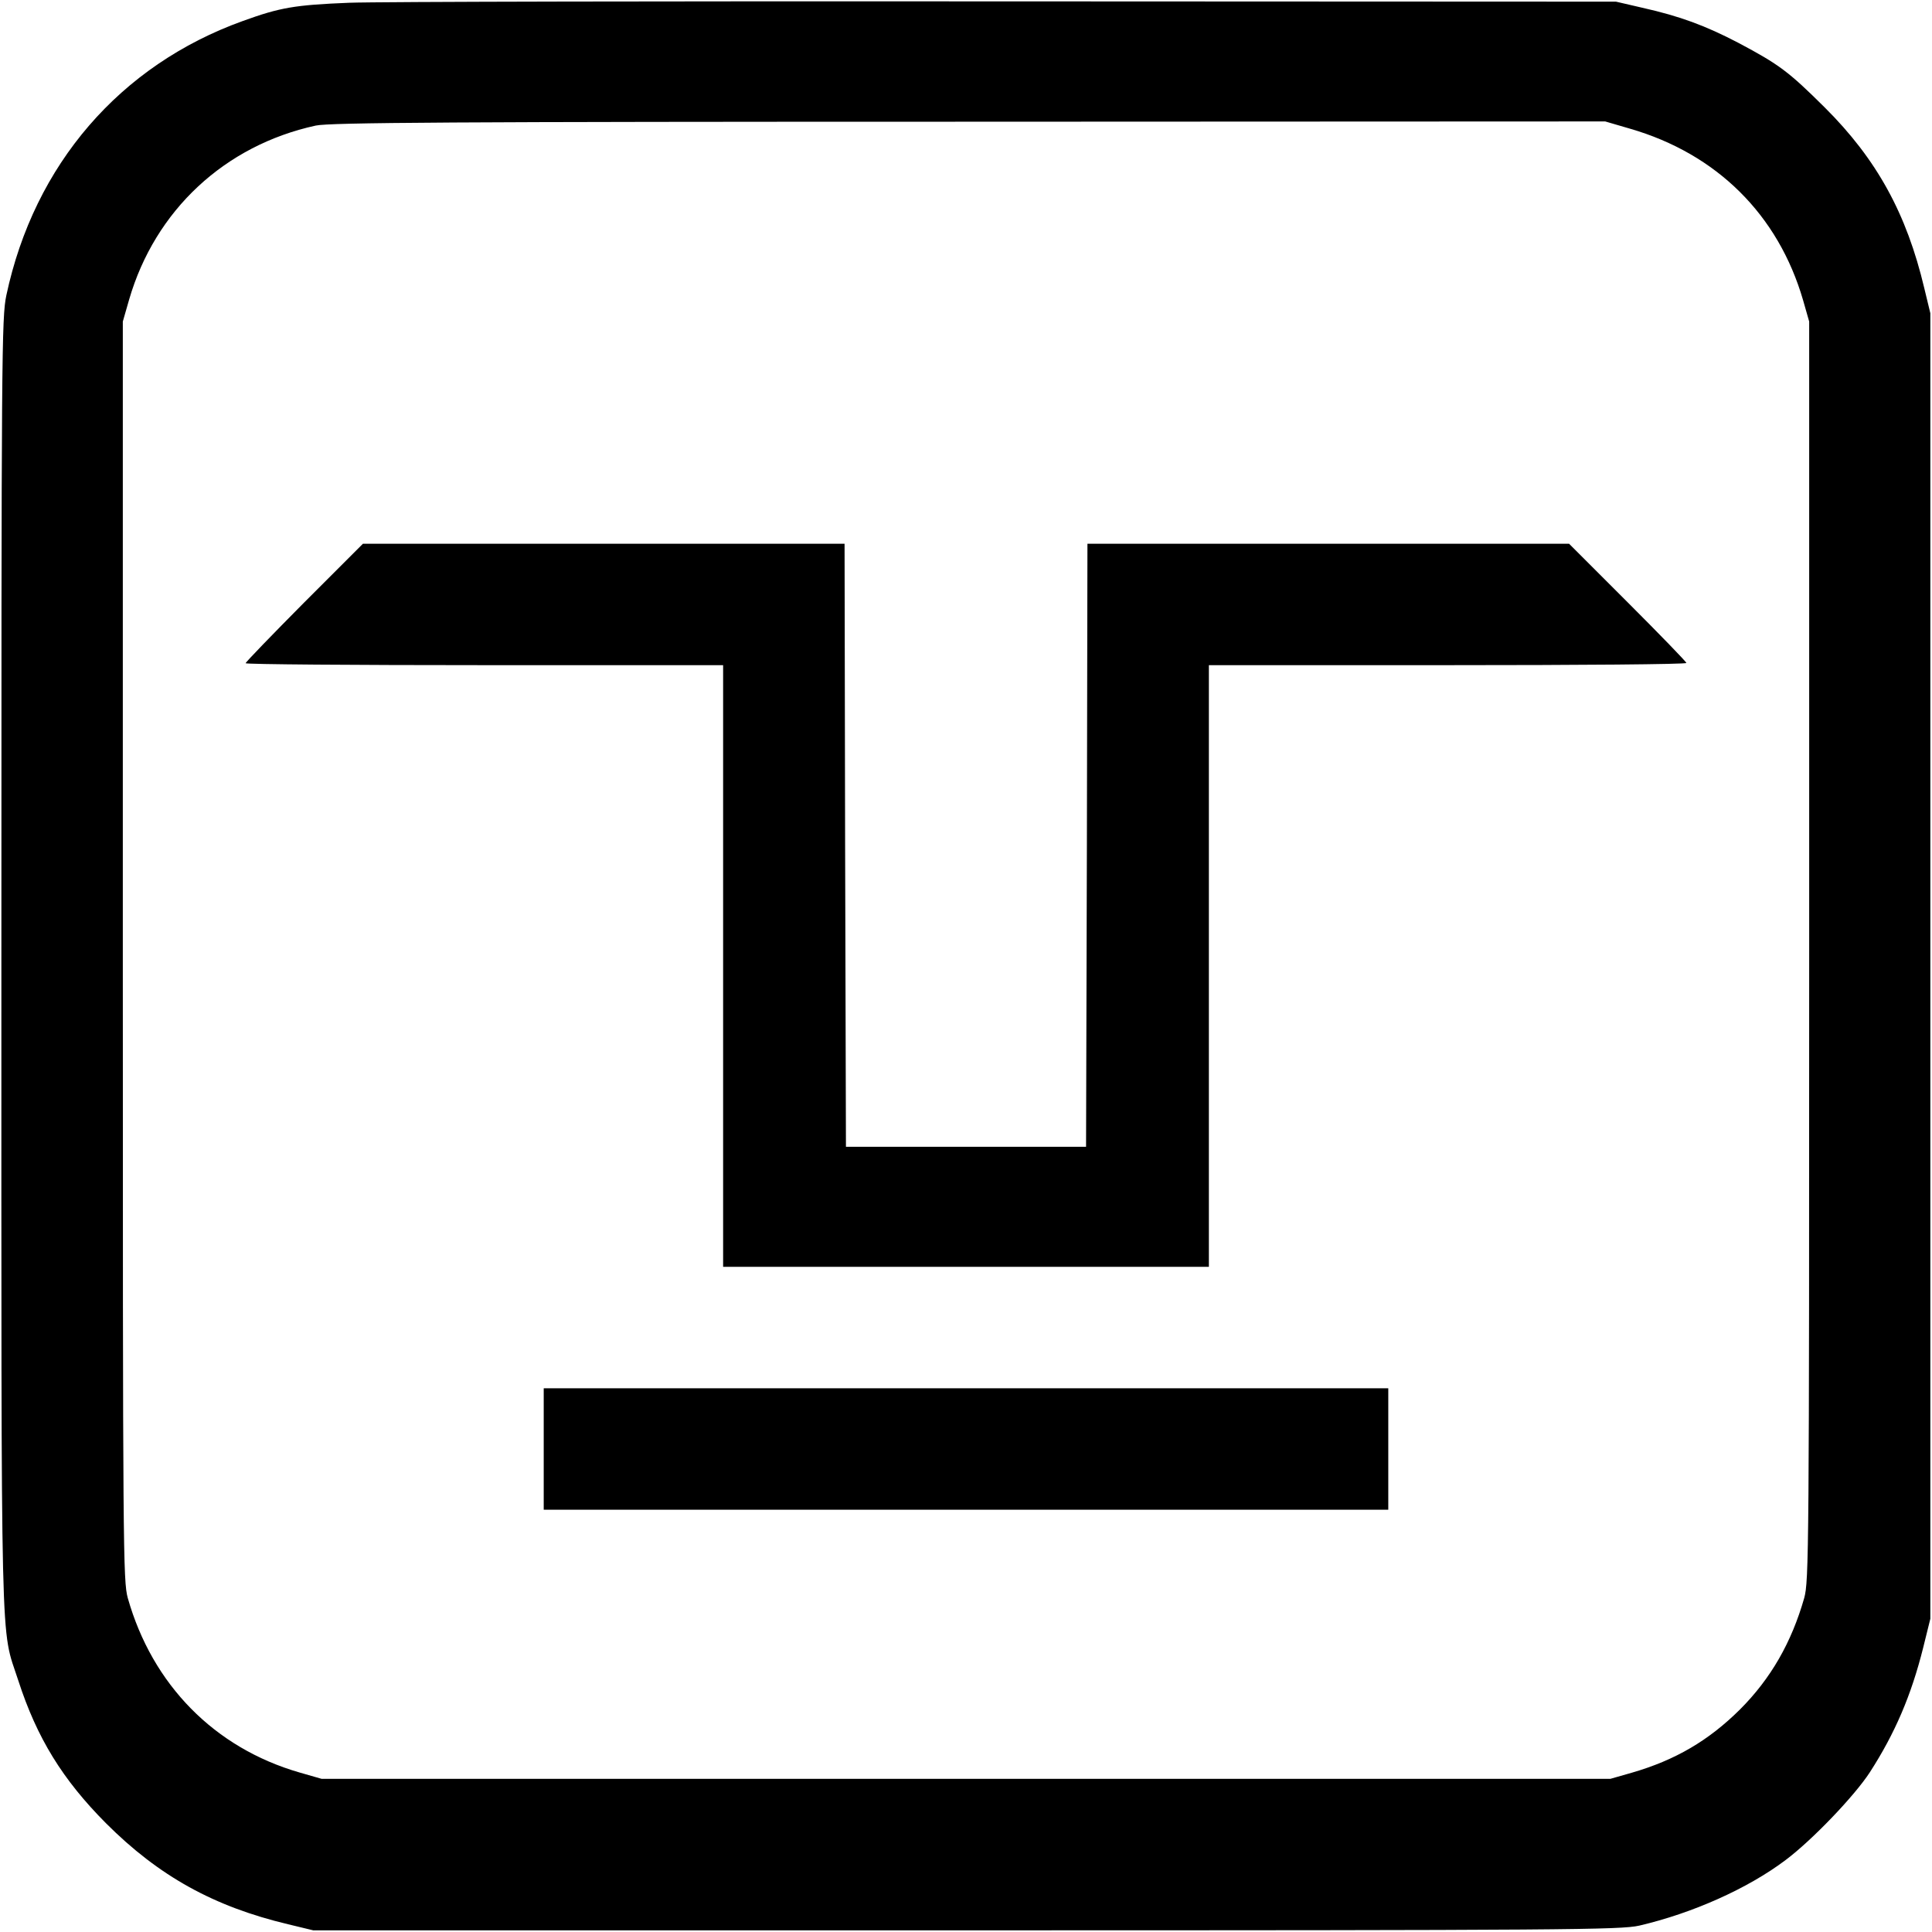
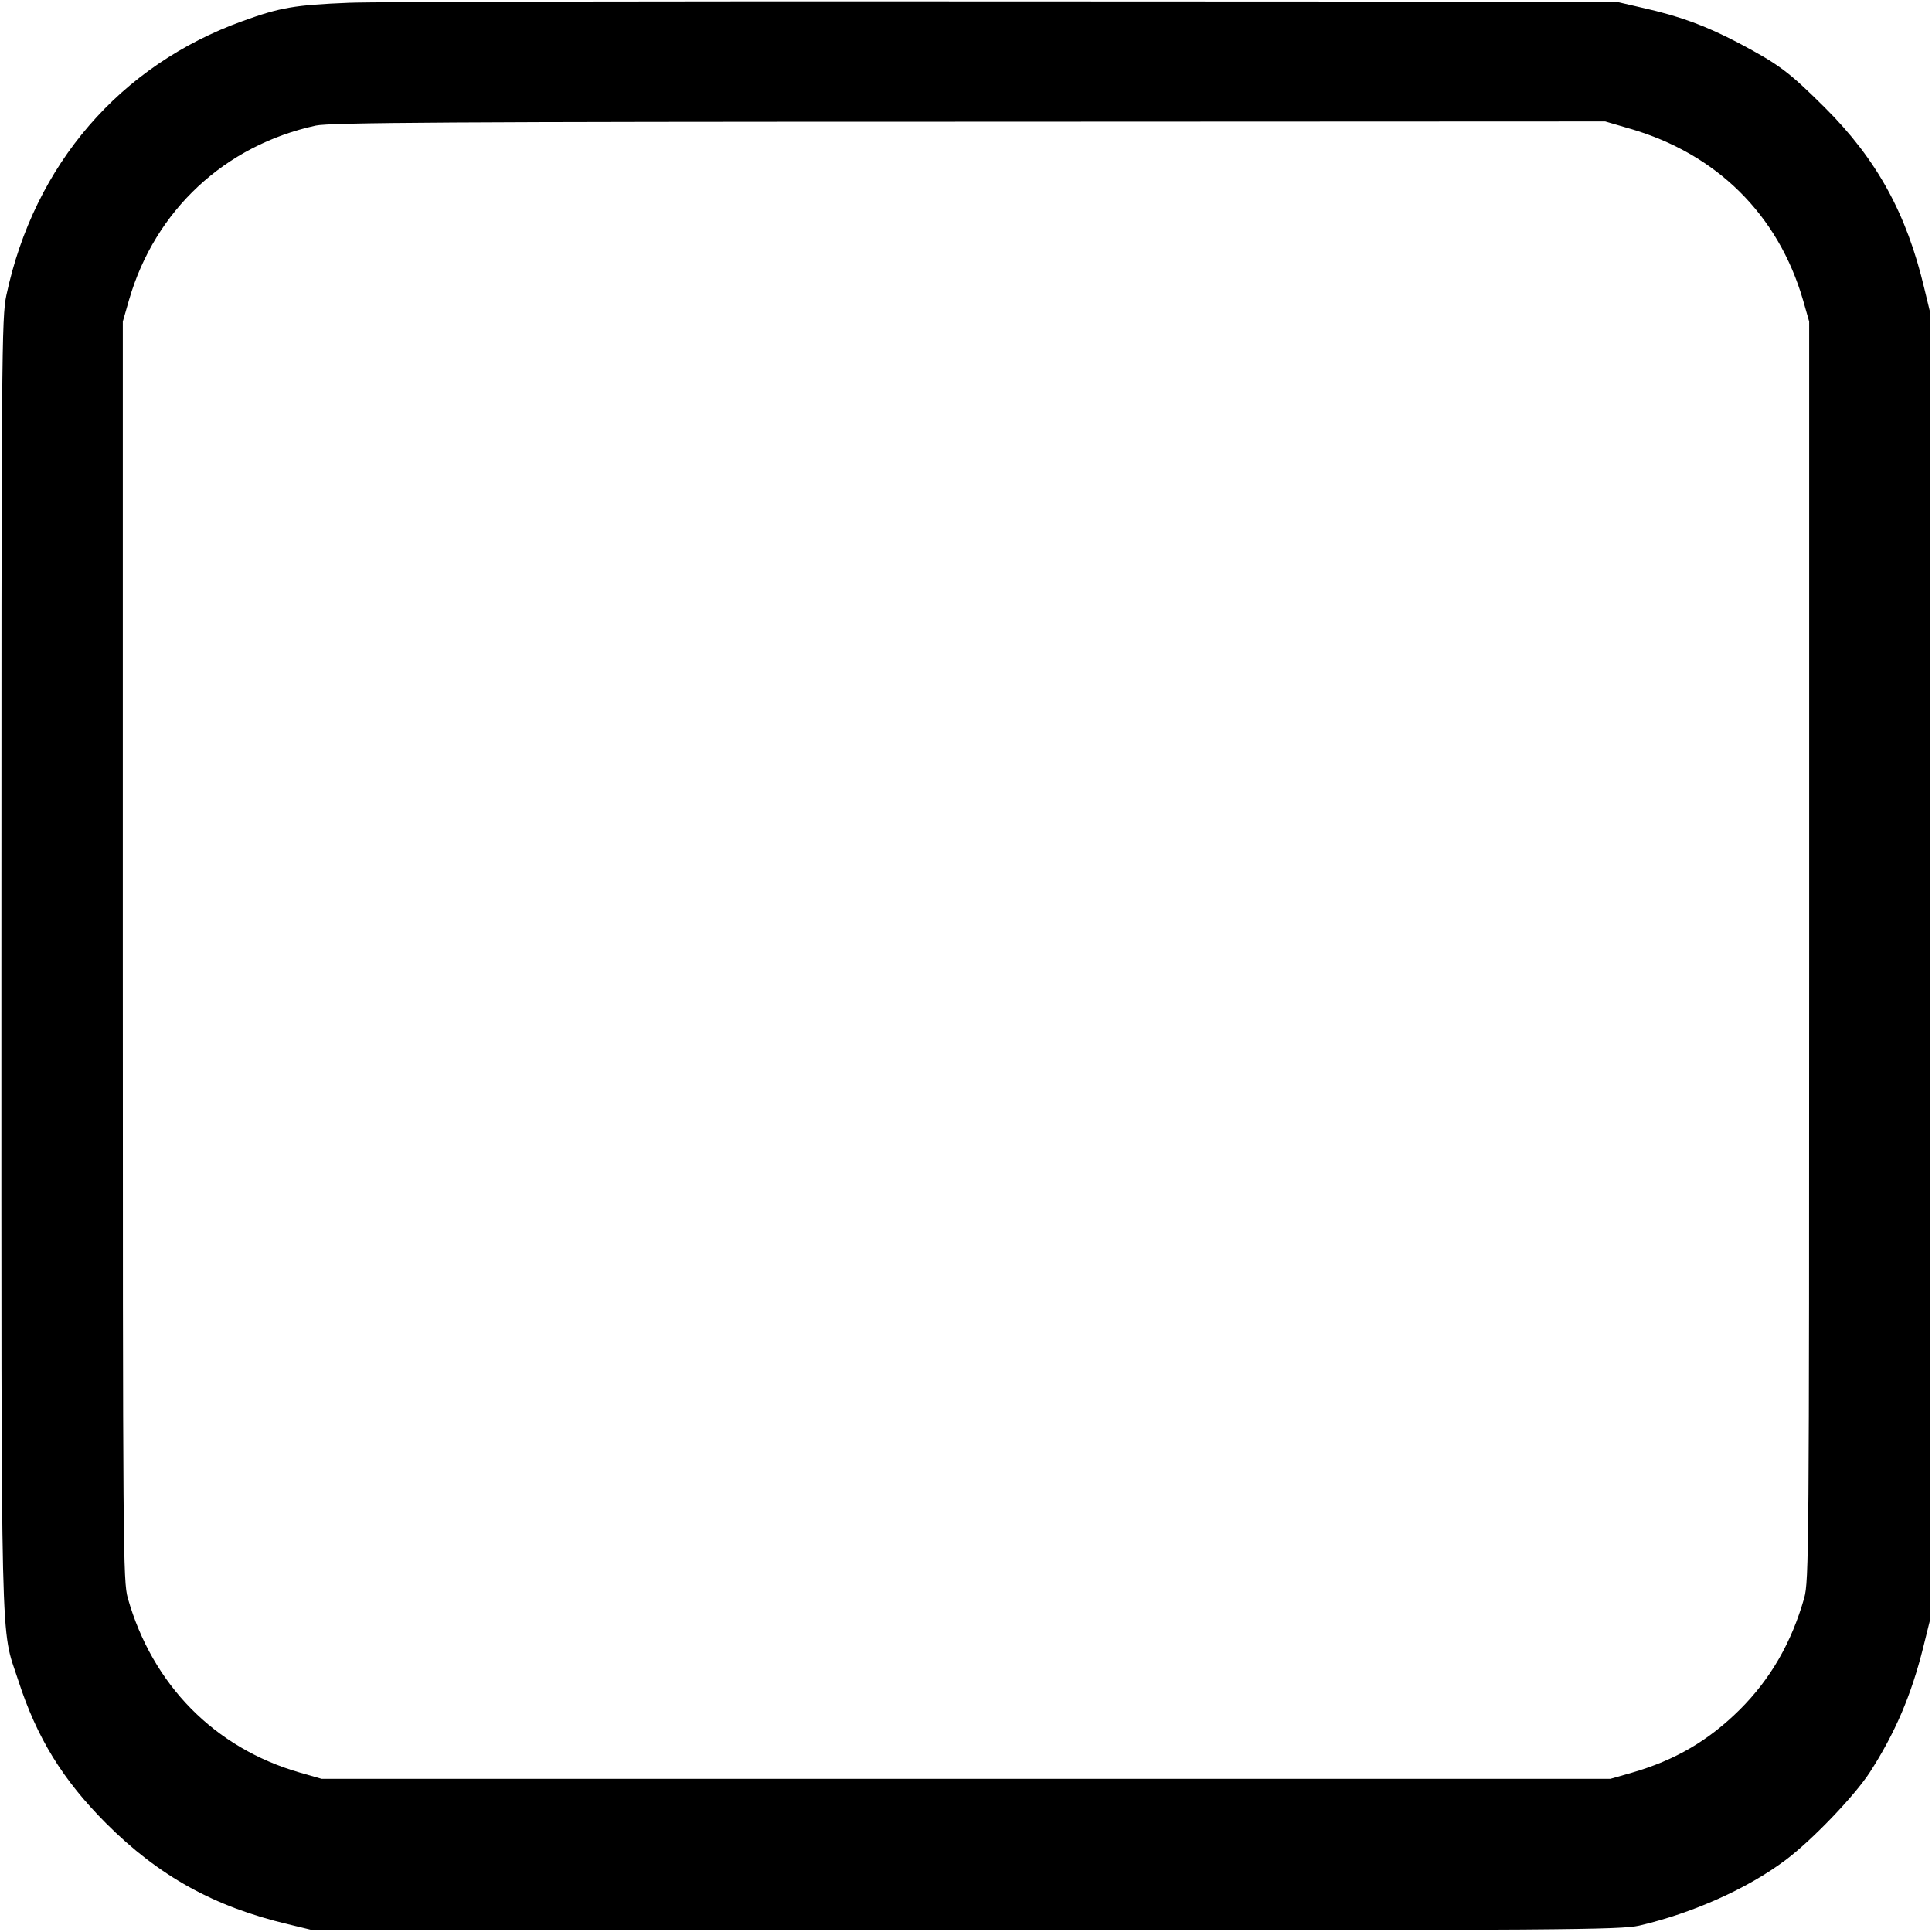
<svg xmlns="http://www.w3.org/2000/svg" version="1.0" width="700pt" height="700pt" viewBox="0 0 700 700" preserveAspectRatio="xMidYMid meet">
  <g transform="translate(0,700) scale(0.1,-0.1)" fill="#000000" stroke="none">
    <path d="M1265 6990 c-197 -8 -250 -17 -385 -66 -445 -160 -756 -520 -857 -994 -17 -81 -18 -202 -18 -2430 0 -2567 -4 -2388 61 -2588 68 -210 161 -360 318 -518 192 -192 391 -302 660 -366 l91 -22 2365 0 c2188 0 2371 2 2439 17 193 45 393 134 531 238 97 73 250 233 305 318 91 141 150 279 193 451 l26 105 0 2365 0 2365 -22 91 c-64 270 -172 467 -361 655 -130 129 -164 155 -313 234 -119 62 -210 96 -348 127 l-95 22 -2200 1 c-1210 1 -2285 -1 -2390 -5z m4640 -456 c315 -91 538 -312 628 -622 l22 -77 0 -2280 c0 -2183 -1 -2283 -18 -2345 -46 -161 -121 -292 -233 -404 -113 -112 -233 -183 -392 -229 l-77 -22 -2335 0 -2335 0 -80 23 c-308 89 -533 318 -622 632 -17 62 -18 162 -18 2345 l0 2280 23 80 c94 323 346 558 676 630 50 11 494 14 2366 14 l2306 1 89 -26z" />
-     <path d="M1102 4817 c-116 -117 -212 -216 -212 -220 0 -4 389 -7 865 -7 l865 0 0 -1090 0 -1090 880 0 880 0 0 1090 0 1090 865 0 c476 0 865 3 865 8 0 4 -96 103 -213 220 l-212 212 -873 0 -872 0 -2 -1092 -3 -1093 -435 0 -435 0 -3 1093 -2 1092 -873 0 -872 0 -213 -213z" />
-     <path d="M1970 1750 l0 -220 1530 0 1530 0 0 220 0 220 -1530 0 -1530 0 0 -220z" />
  </g>
</svg>